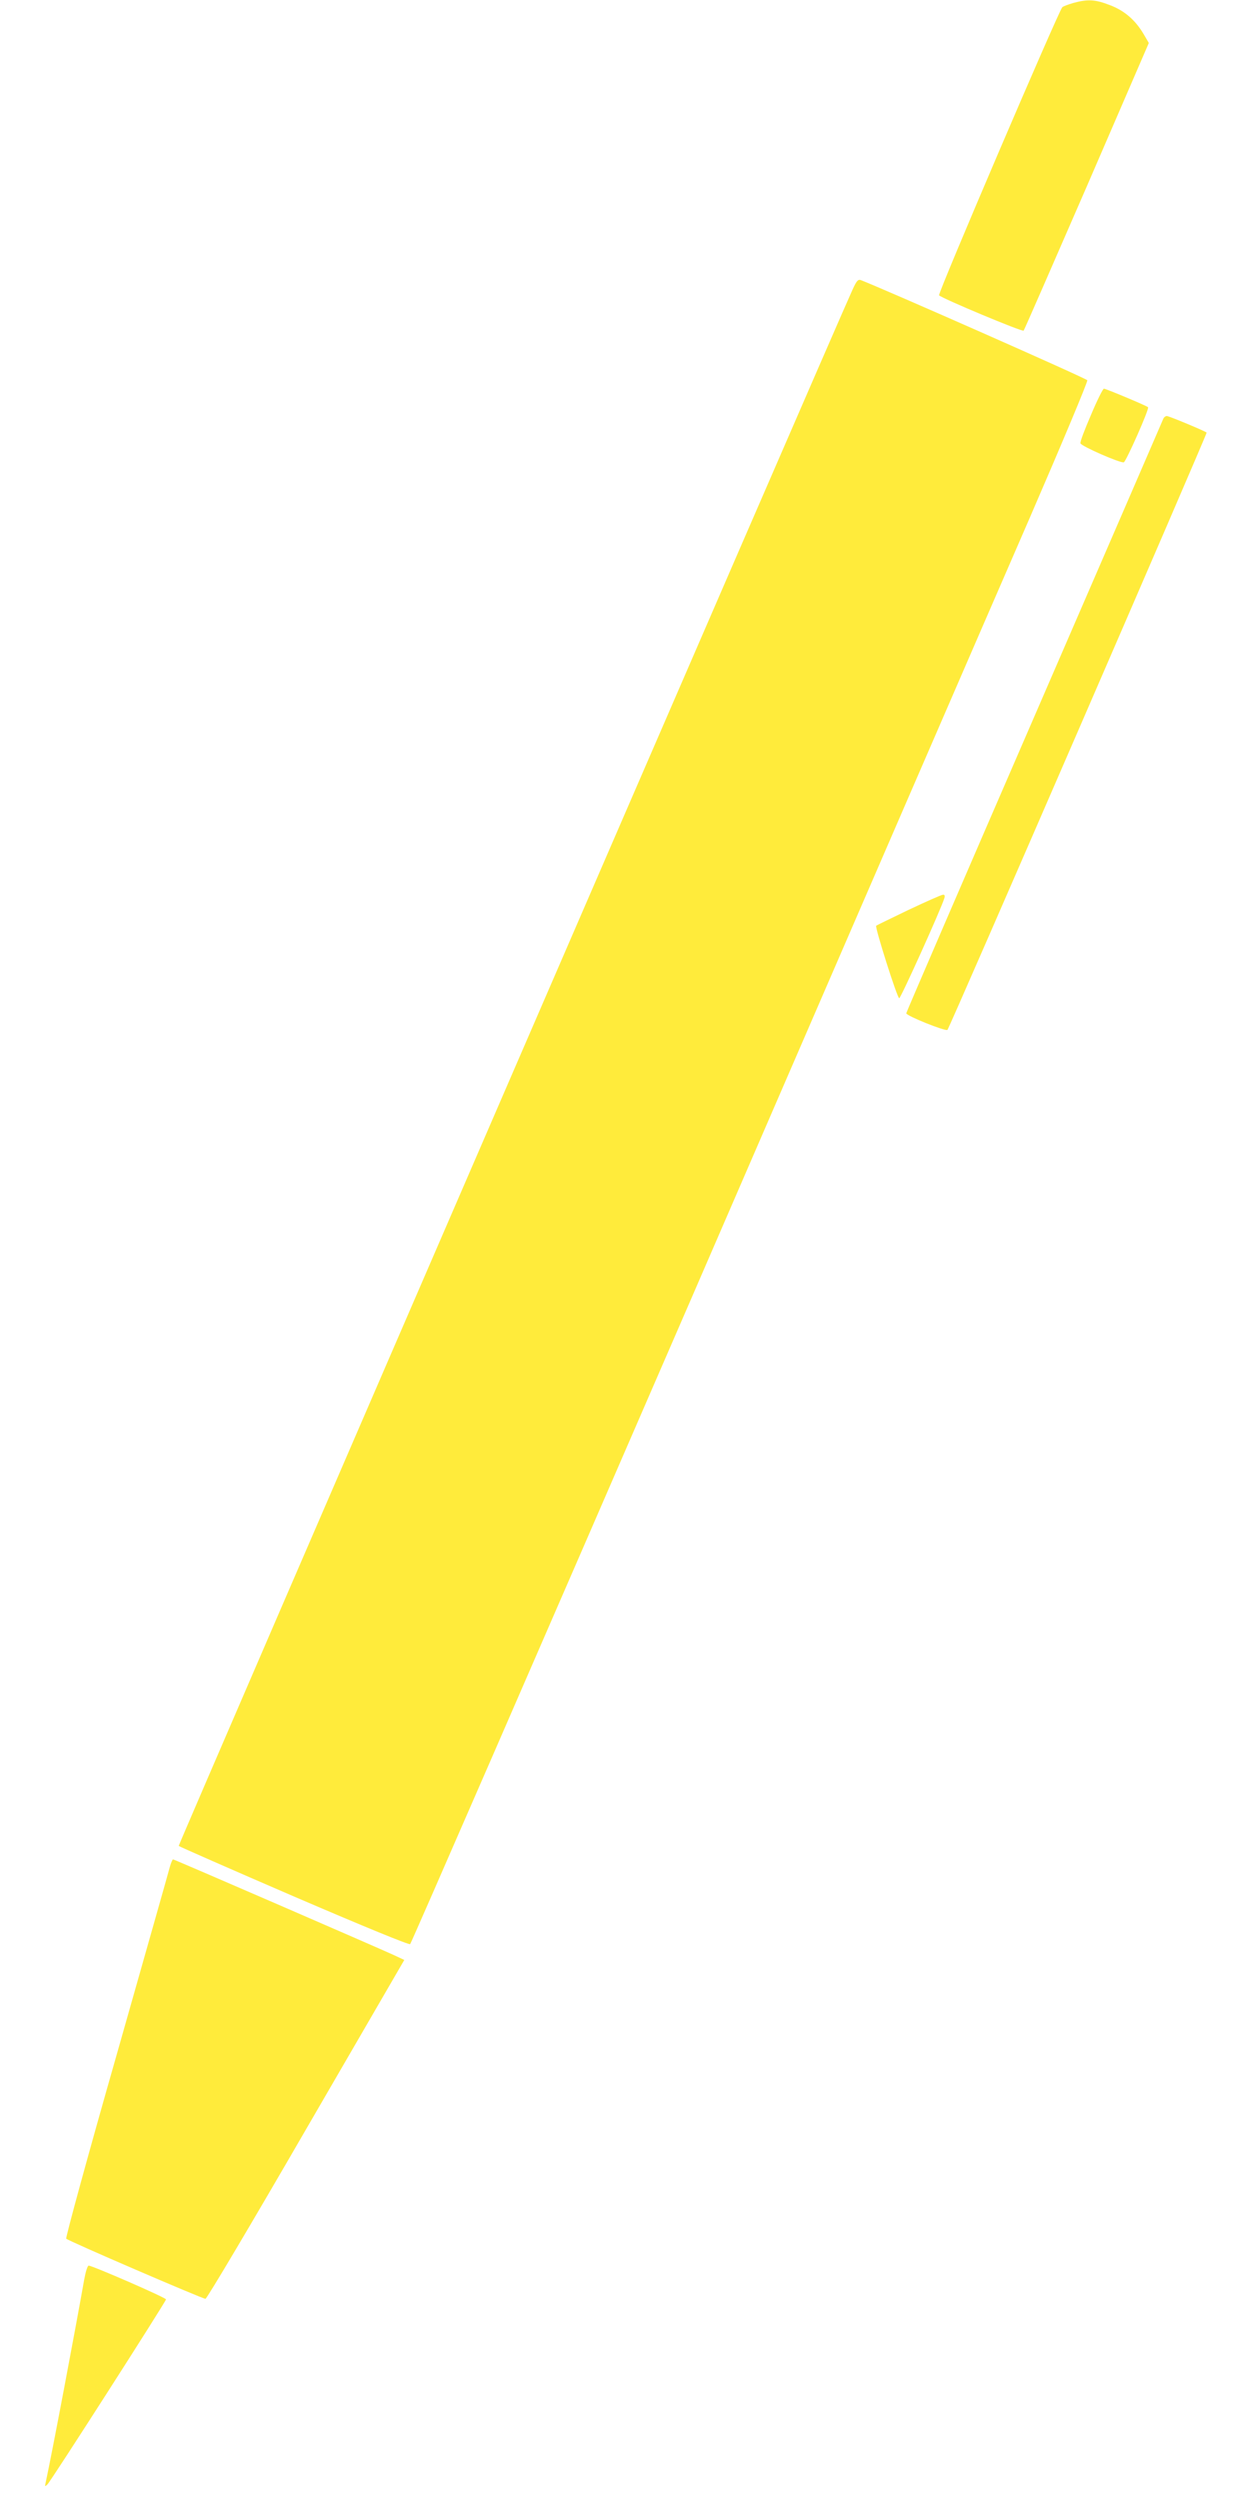
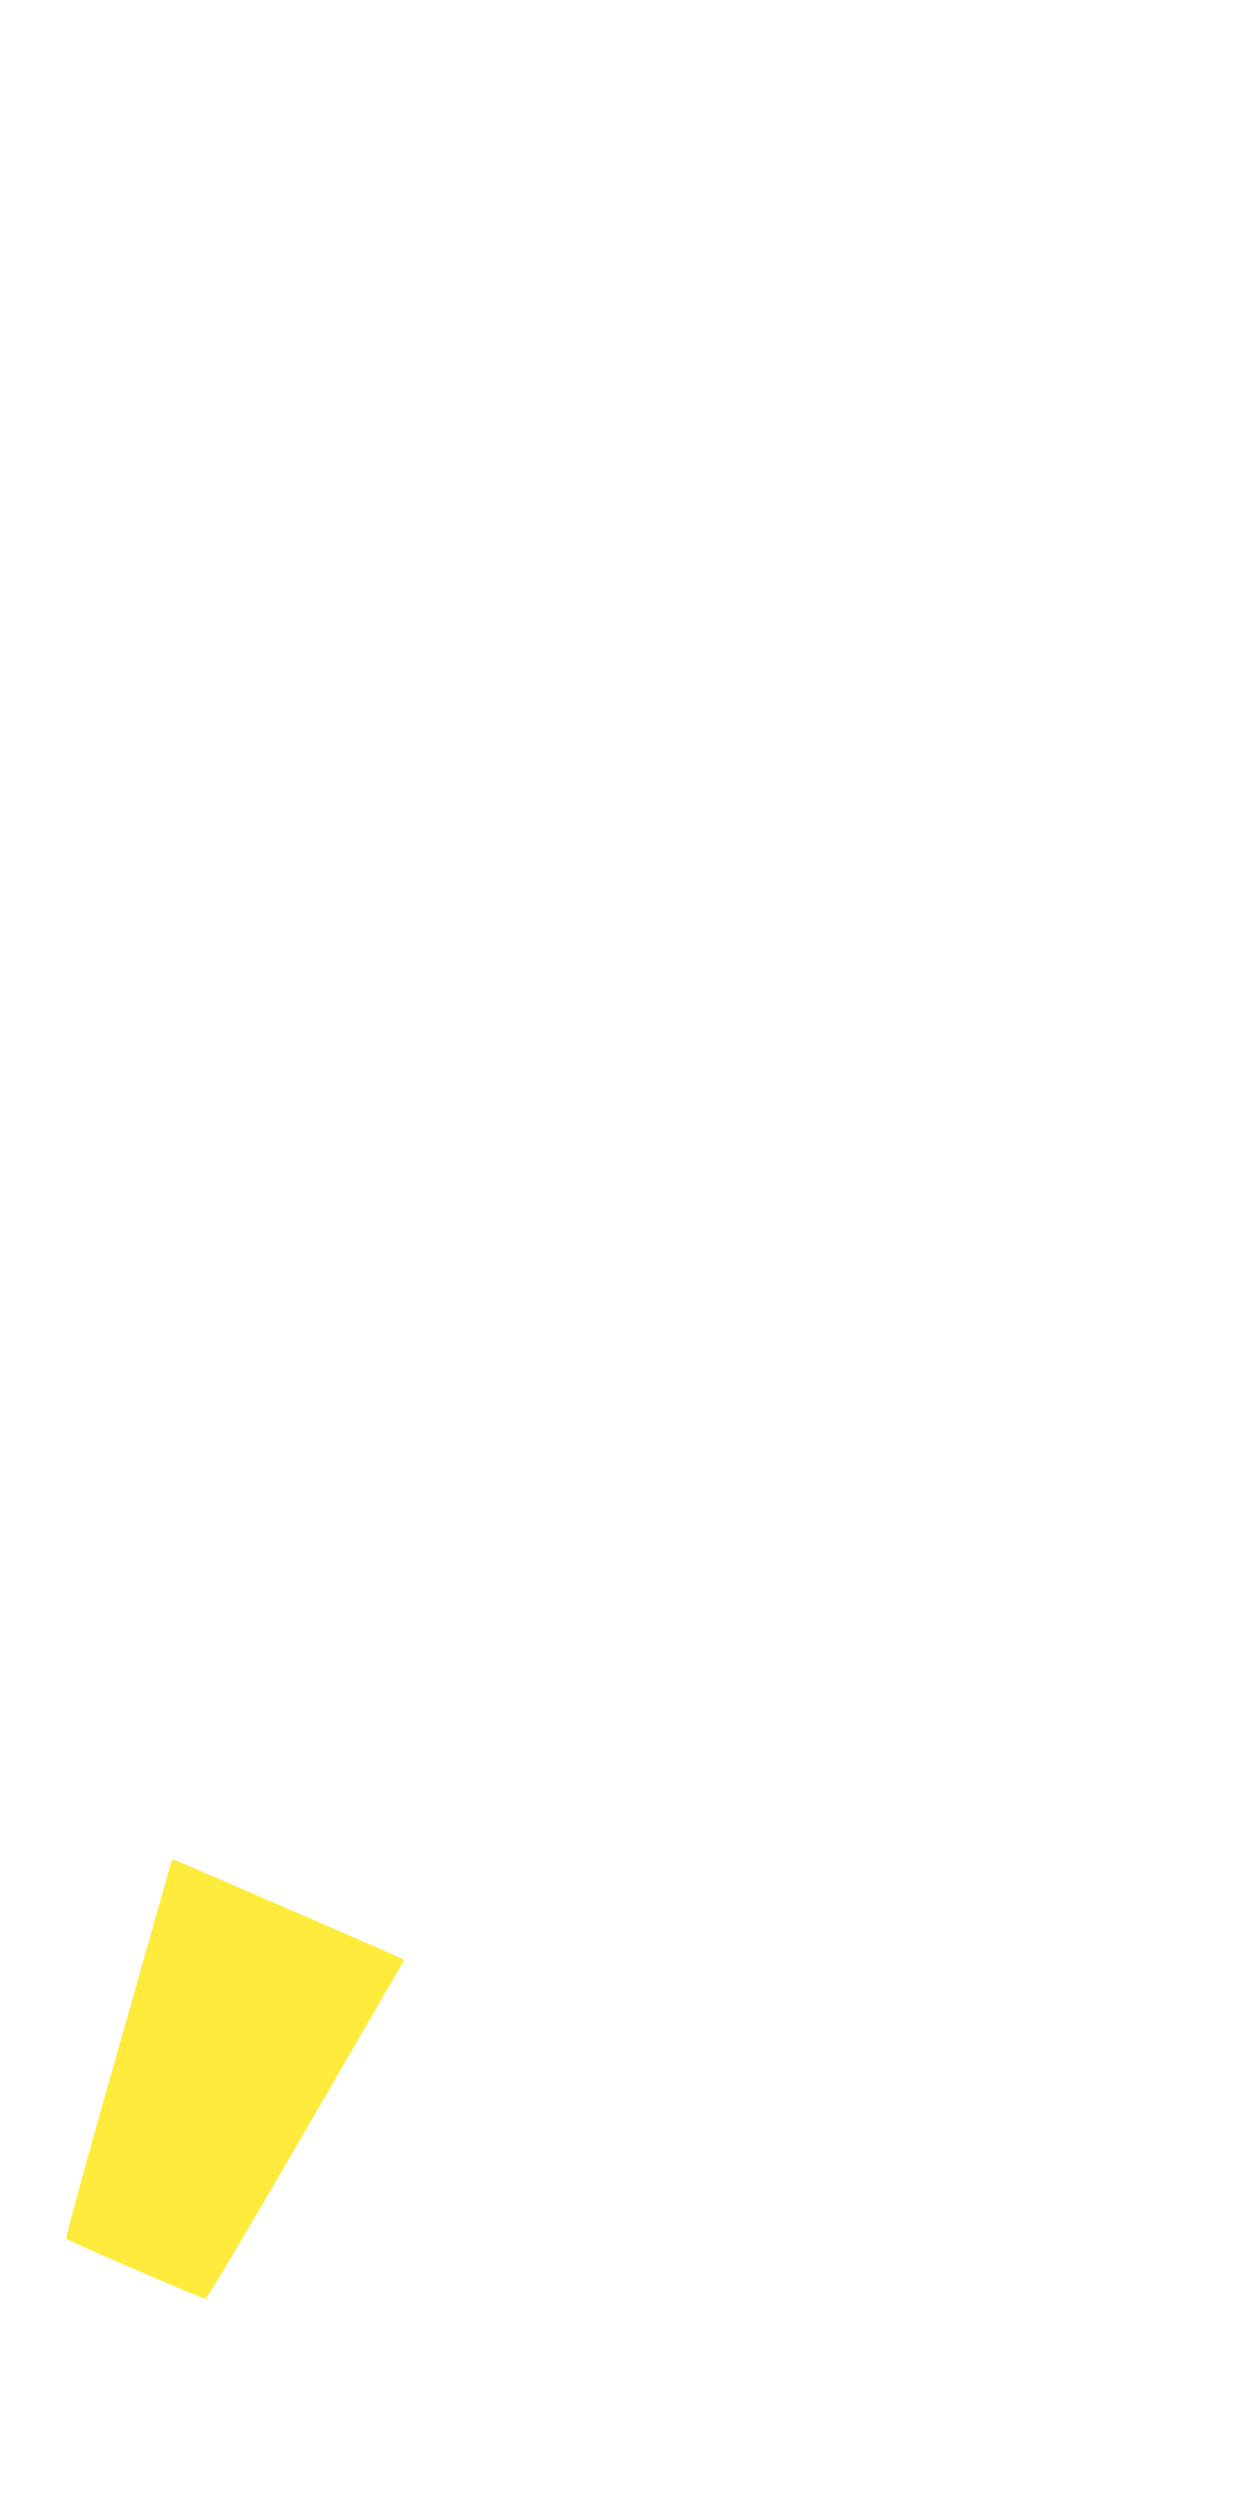
<svg xmlns="http://www.w3.org/2000/svg" version="1.0" width="640pt" height="1280pt" viewBox="0 0 640 1280" preserveAspectRatio="xMidYMid meet">
  <g transform="translate(0,1280) scale(0.1,-0.1)" fill="#ffeb3b" stroke="none">
-     <path d="M5496 12785 c-27 -8 -52 -17 -57 -22 -19 -19 -639 -1467 -631 -1475 17 -17 426 -188 433 -181 4 5 149 338 324 740 l317 733 -27 46 c-42 71 -98 120 -173 148 -74 29 -113 31 -186 11z" />
-     <path d="M4365 11317 c-96 -209 -3453 -7963 -3450 -7968 2 -3 268 -120 590 -259 365 -157 590 -249 595 -244 6 6 654 1495 1441 3309 786 1815 1565 3612 1731 3993 165 381 298 698 295 705 -3 9 -1038 466 -1160 513 -14 5 -22 -5 -42 -49z" />
-     <path d="M5586 10676 c-32 -74 -57 -139 -54 -146 5 -15 206 -103 222 -97 12 5 132 275 124 282 -6 7 -216 95 -226 95 -5 0 -35 -60 -66 -134z" />
-     <path d="M5957 10658 c-3 -7 -300 -694 -661 -1526 -361 -832 -656 -1516 -656 -1520 0 -13 202 -94 211 -85 11 11 1331 3054 1327 3058 -8 8 -193 85 -204 85 -6 0 -14 -6 -17 -12z" />
-     <path d="M4653 8142 c-89 -43 -164 -79 -167 -82 -7 -8 108 -371 118 -371 8 0 214 456 231 512 4 12 2 19 -7 18 -7 0 -86 -35 -175 -77z" />
+     <path d="M5586 10676 z" />
    <path d="M870 3243 c-5 -21 -129 -456 -274 -968 -146 -511 -261 -933 -257 -937 11 -12 698 -308 713 -308 7 0 239 391 515 868 l503 867 -58 27 c-78 36 -1120 488 -1126 488 -3 0 -10 -17 -16 -37z" />
-     <path d="M431 1128 c-43 -244 -166 -896 -197 -1038 -5 -22 -4 -23 9 -10 20 20 607 937 607 947 0 9 -377 173 -396 173 -6 0 -16 -33 -23 -72z" />
  </g>
</svg>